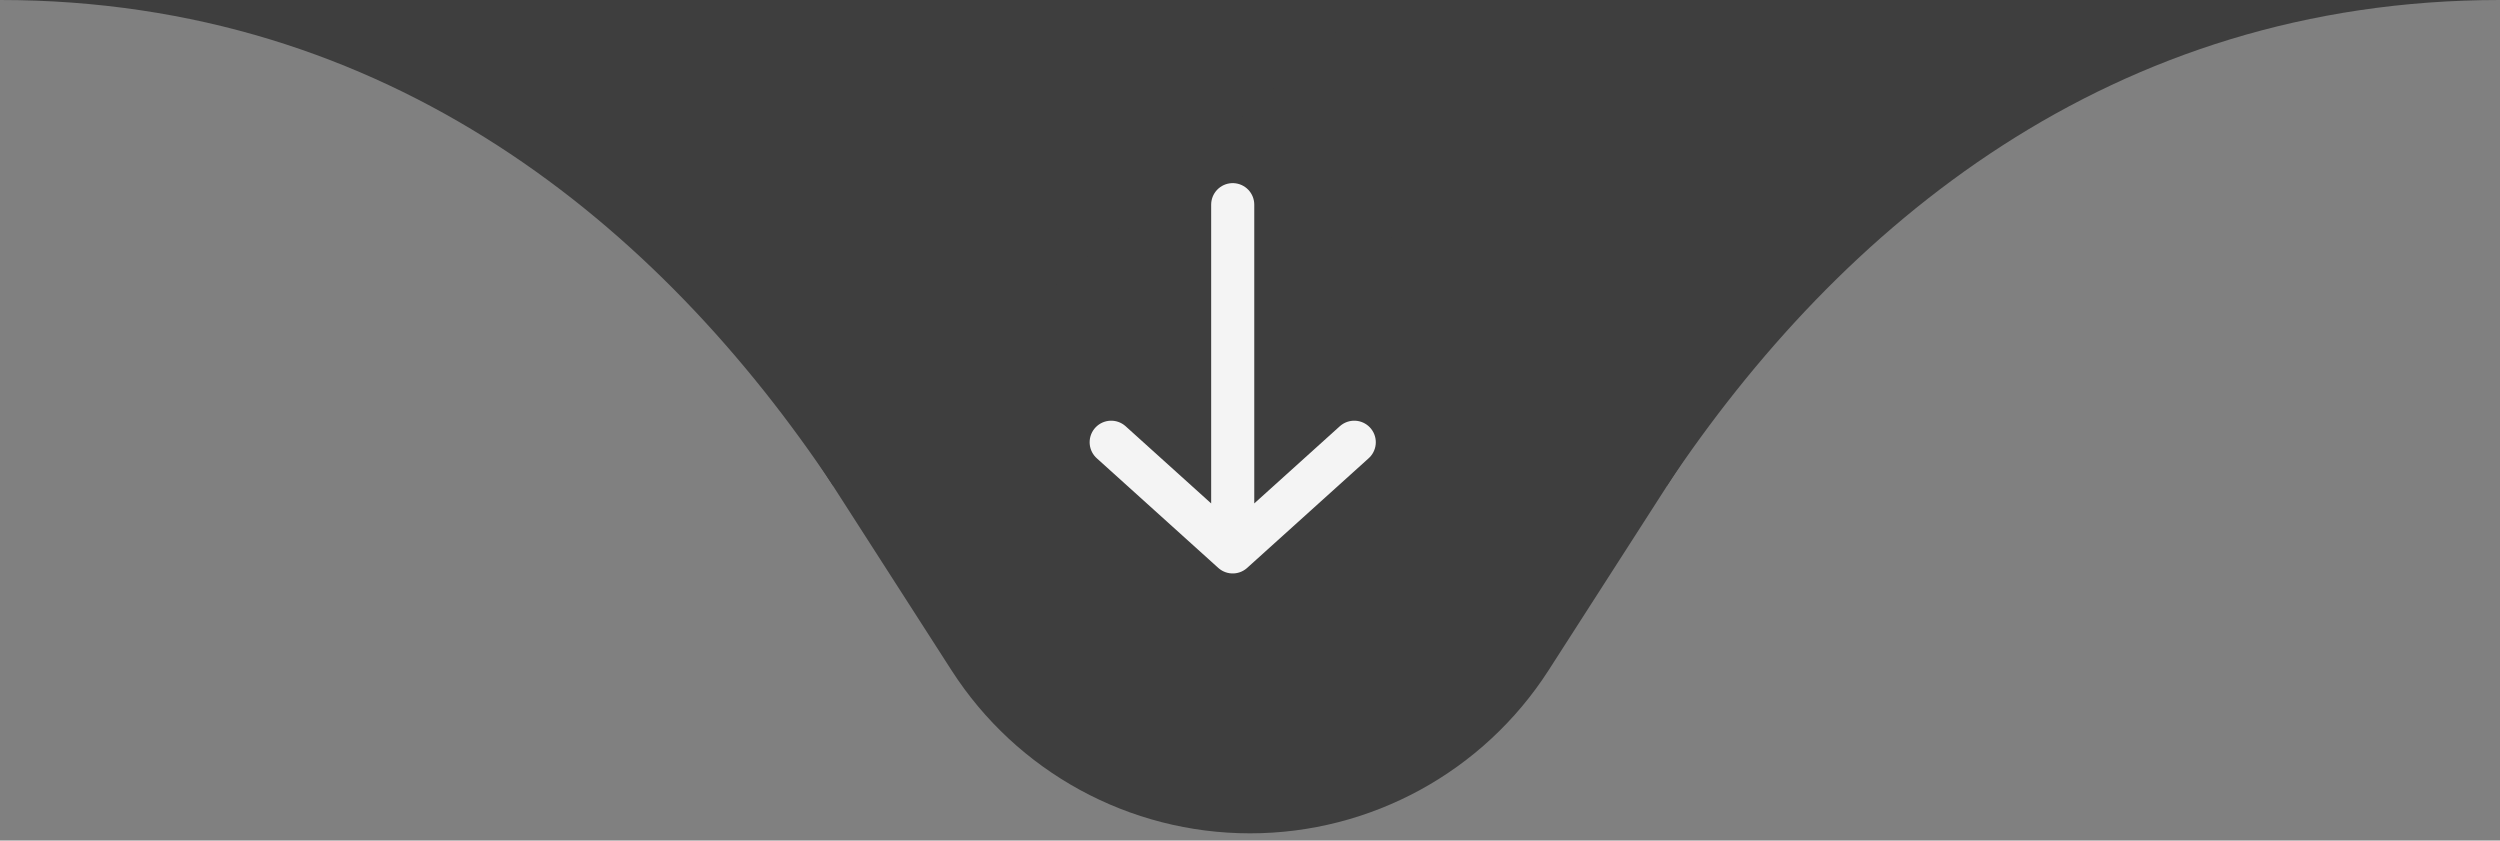
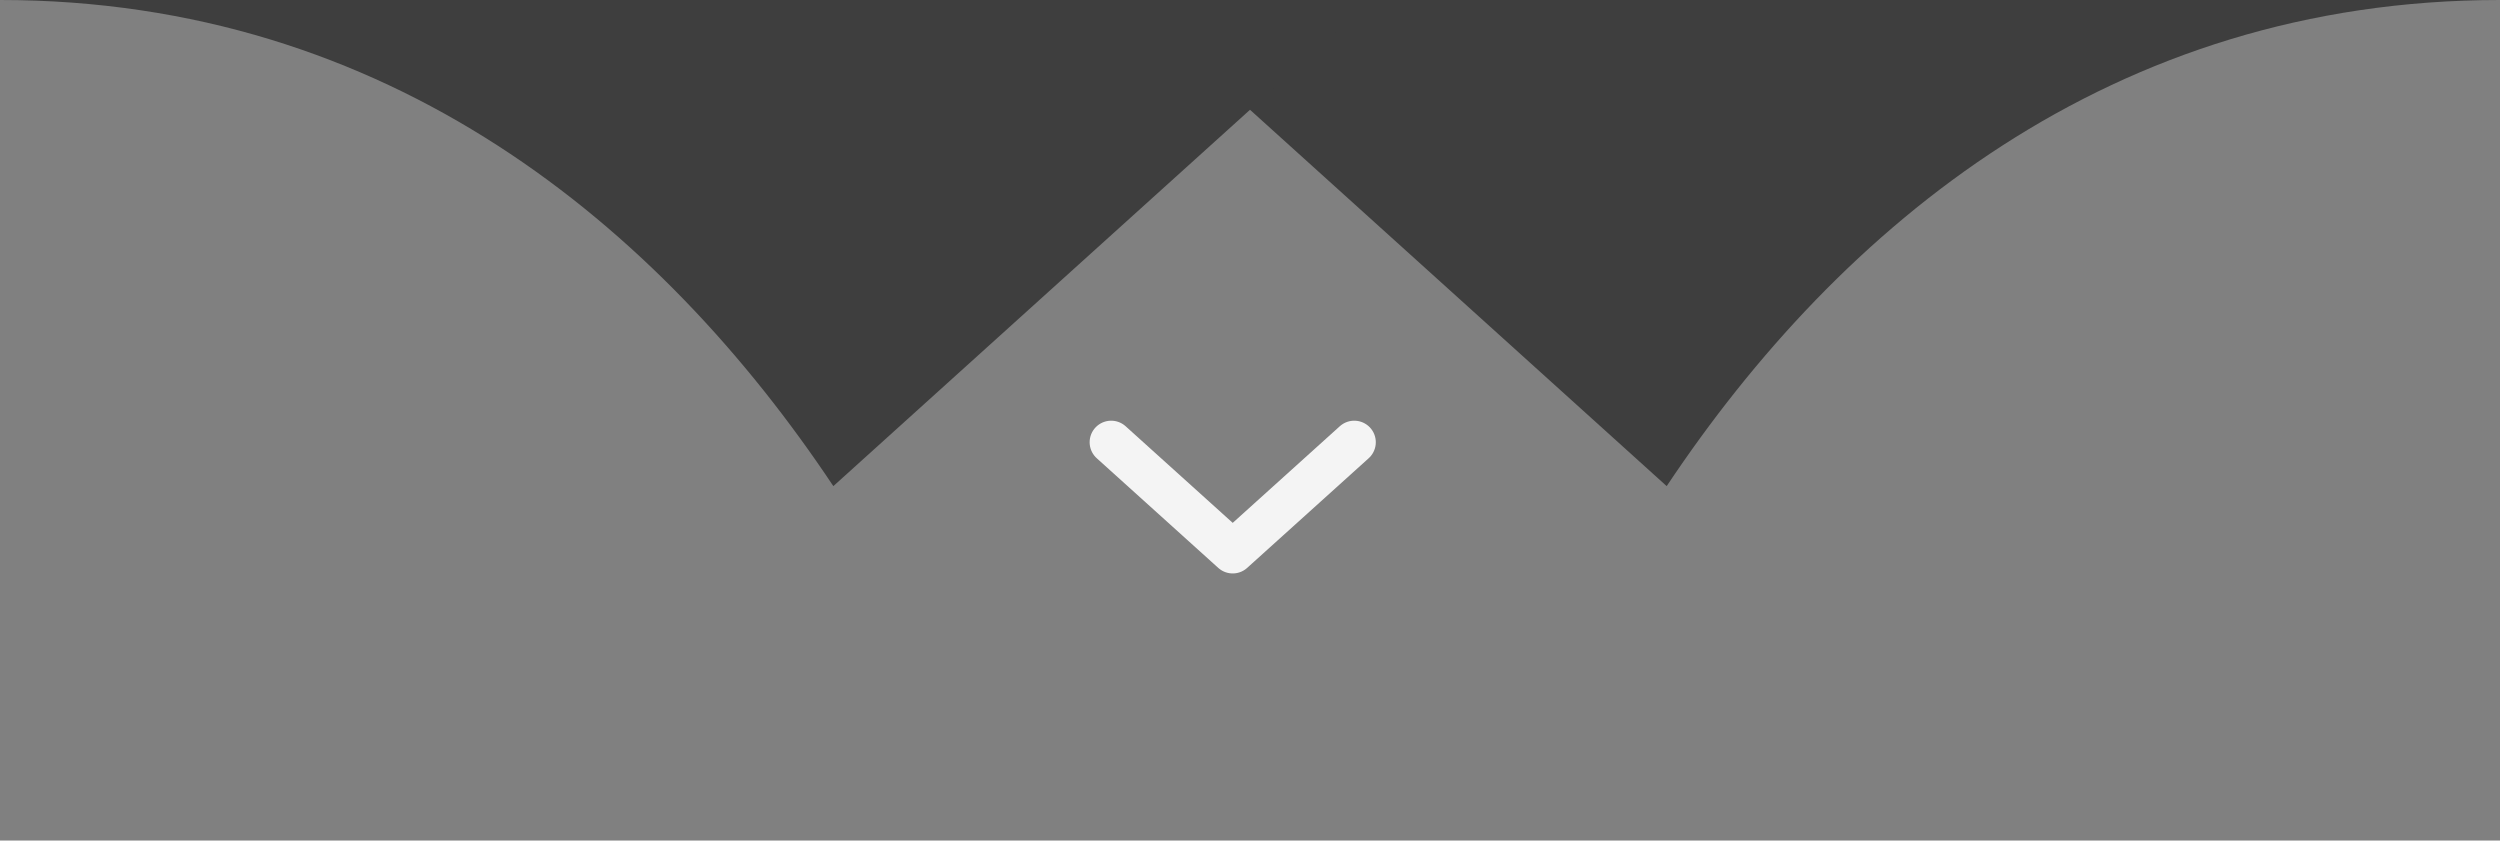
<svg xmlns="http://www.w3.org/2000/svg" width="116" height="39" viewBox="0 0 116 39" fill="none">
  <rect x="0" y="0" width="116" height="39" fill="#808080" stroke="none" />
-   <path d="M24.168 0H91.836L71.853 31.103C68.824 35.817 63.605 38.667 58.002 38.667V38.667C52.398 38.667 47.179 35.817 44.151 31.103L24.168 0Z" fill="#3E3E3E" />
  <path d="M116.001 0C97.957 0 85.39 10.472 77.334 22.556L52.361 0H116.001Z" fill="#3E3E3E" />
  <path d="M0 0C18.045 0 30.612 10.472 38.667 22.556L63.64 0H0Z" fill="#3E3E3E" />
-   <path d="M51.559 20.52L57.198 25.608M57.198 25.608L62.837 20.52M57.198 25.608V9.497" stroke="#F4F4F4" stroke-width="2" stroke-linecap="round" />
+   <path d="M51.559 20.52L57.198 25.608M57.198 25.608L62.837 20.52M57.198 25.608" stroke="#F4F4F4" stroke-width="2" stroke-linecap="round" />
</svg>